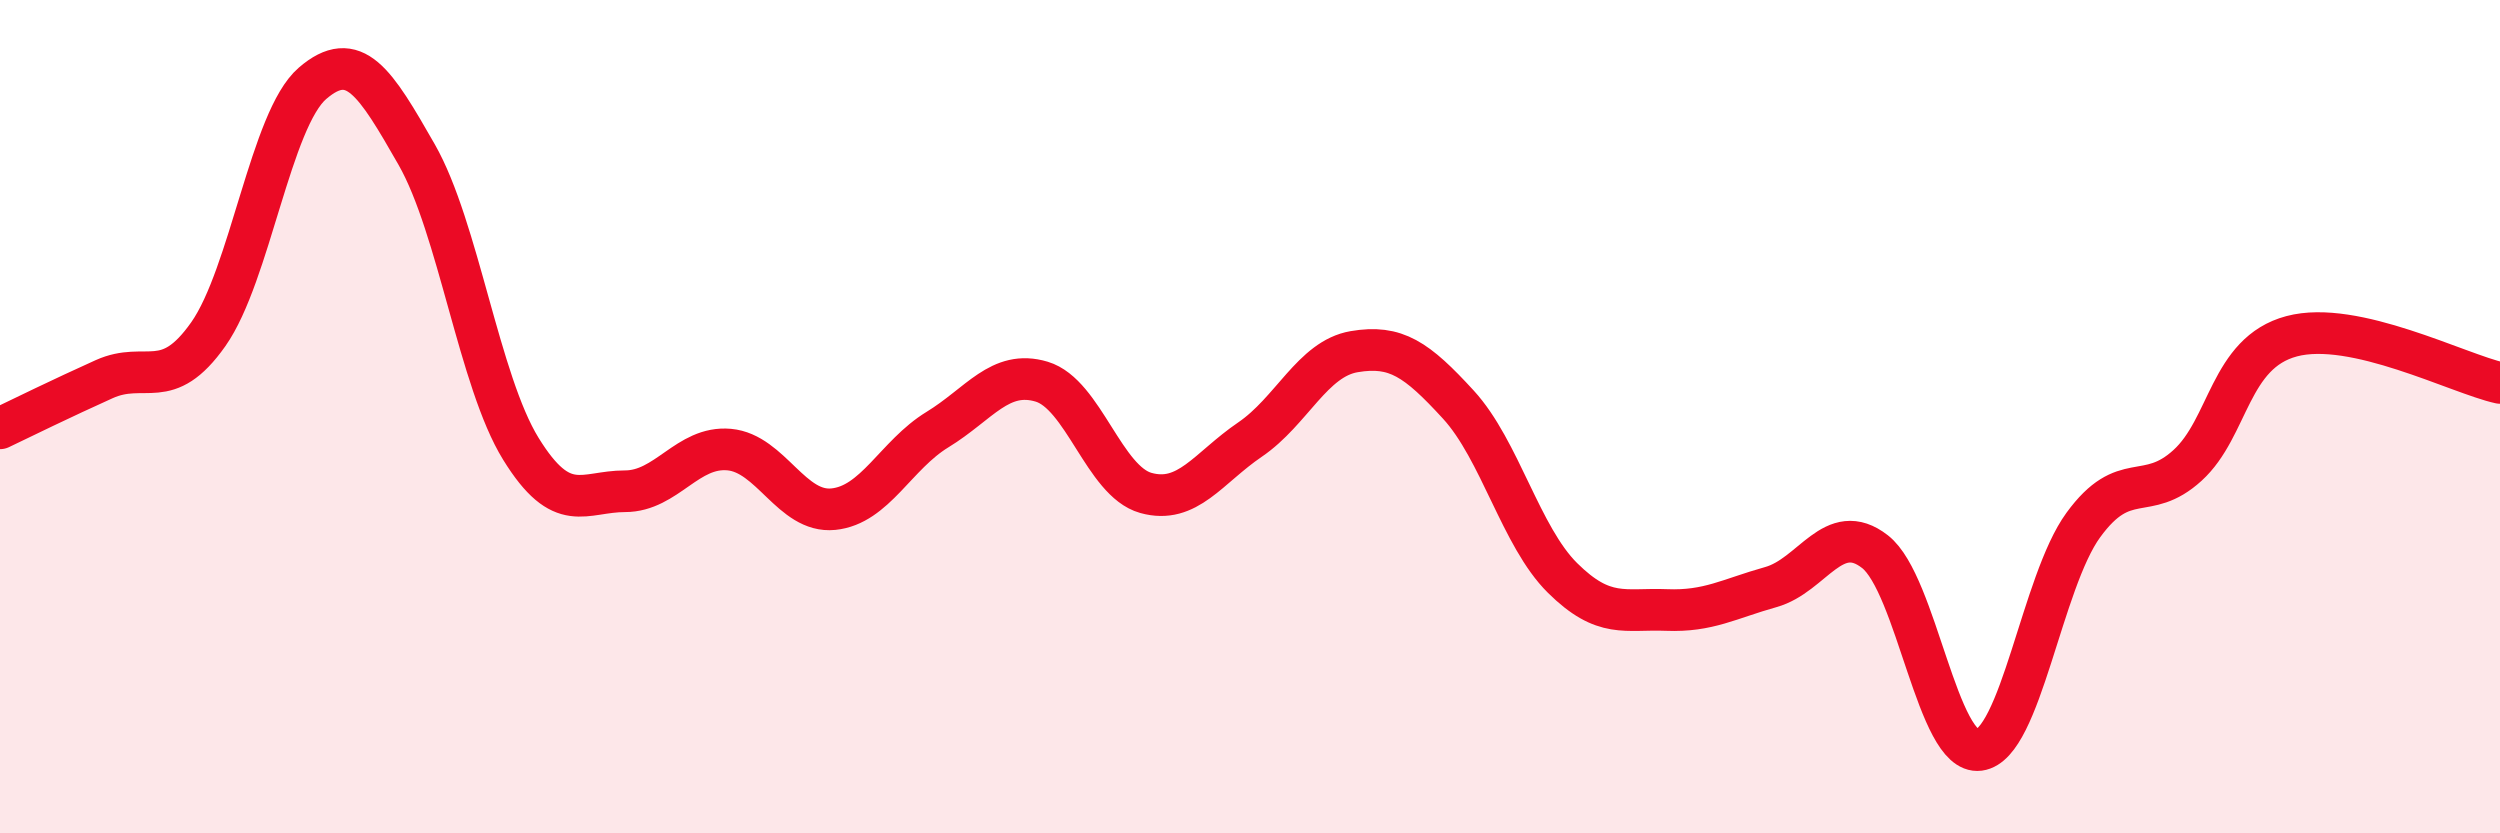
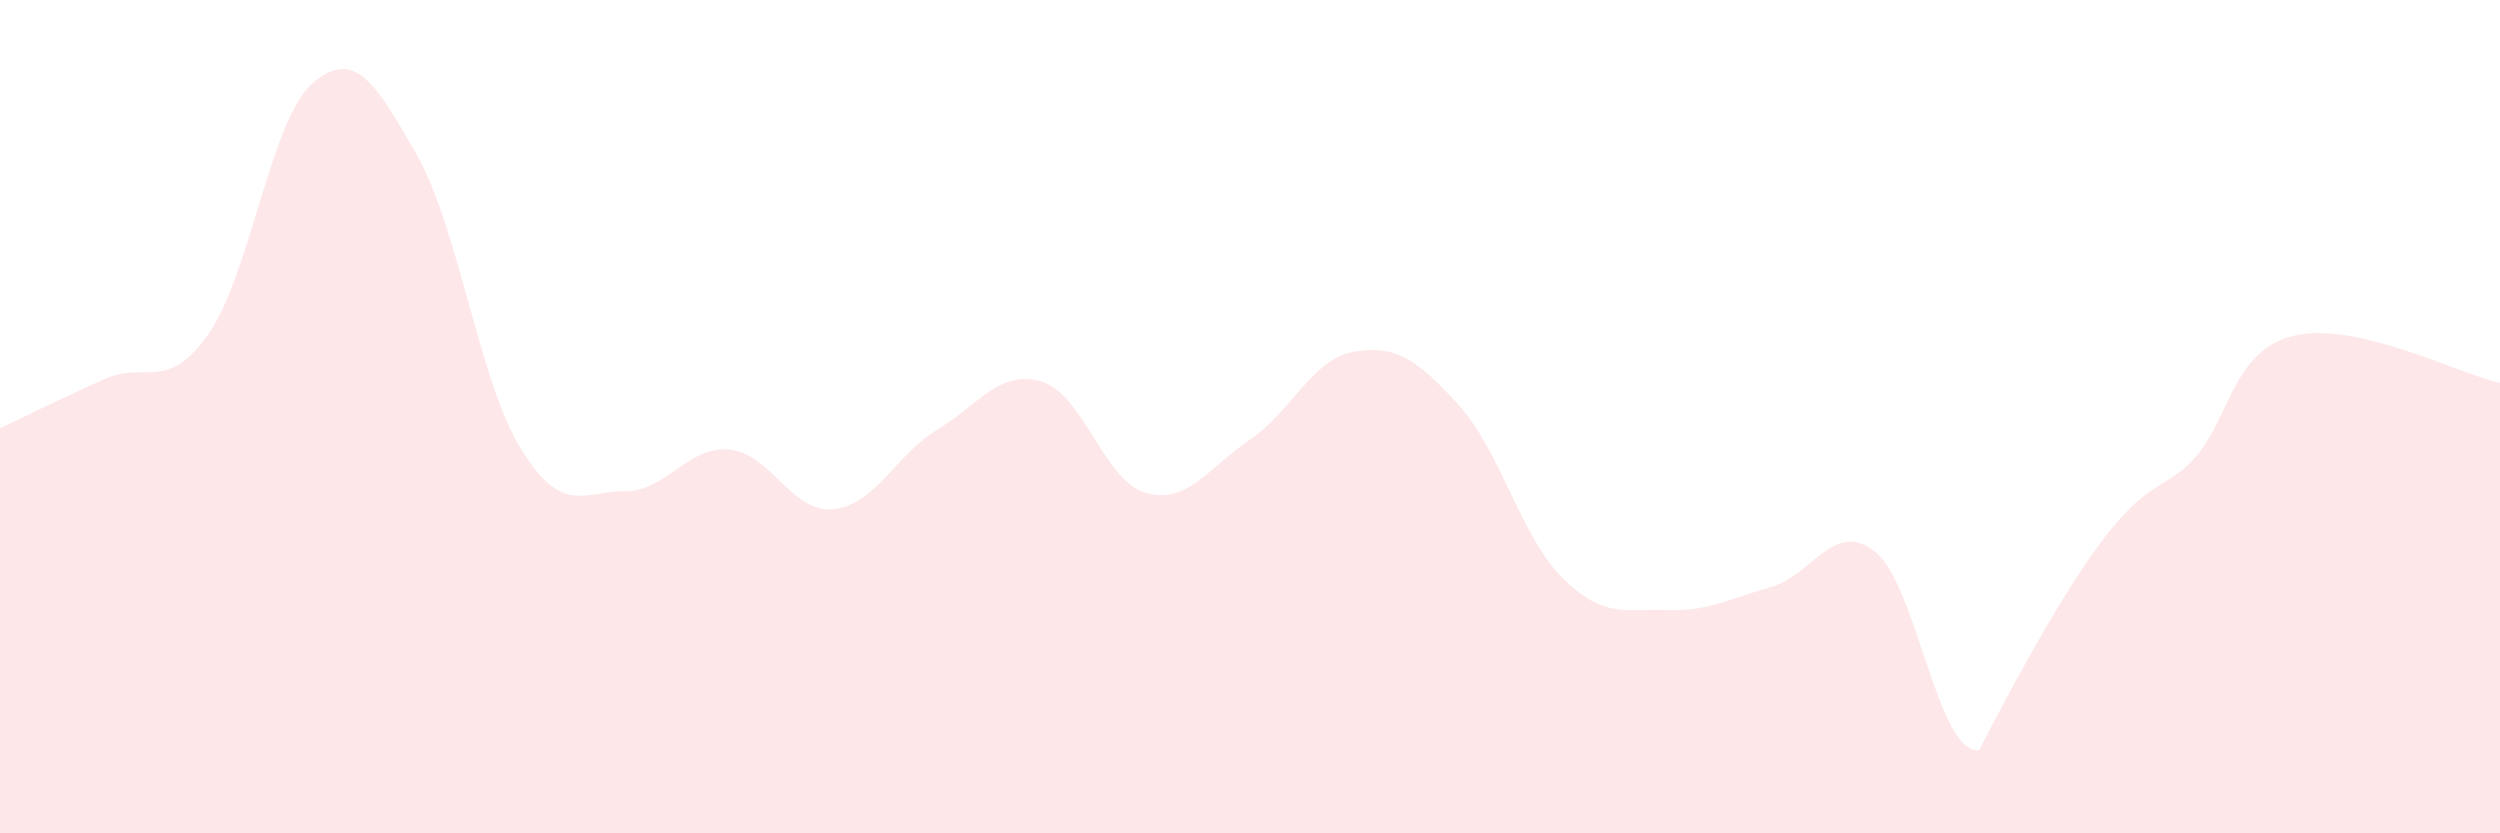
<svg xmlns="http://www.w3.org/2000/svg" width="60" height="20" viewBox="0 0 60 20">
-   <path d="M 0,10.28 C 0.5,10.04 1.5,9.55 2.5,9.1 C 3.5,8.65 4,9.44 5,8.02 C 6,6.6 6.5,2.86 7.5,2 C 8.5,1.14 9,1.96 10,3.71 C 11,5.46 11.5,9.15 12.5,10.77 C 13.5,12.39 14,11.79 15,11.79 C 16,11.79 16.5,10.7 17.5,10.79 C 18.5,10.88 19,12.32 20,12.22 C 21,12.12 21.5,10.92 22.5,10.31 C 23.5,9.7 24,8.86 25,9.16 C 26,9.46 26.5,11.55 27.5,11.83 C 28.5,12.11 29,11.23 30,10.55 C 31,9.87 31.5,8.61 32.5,8.44 C 33.5,8.27 34,8.62 35,9.71 C 36,10.8 36.5,12.88 37.5,13.87 C 38.5,14.86 39,14.6 40,14.64 C 41,14.68 41.5,14.37 42.5,14.09 C 43.5,13.81 44,12.46 45,13.24 C 46,14.02 46.5,18.13 47.5,18 C 48.5,17.87 49,13.97 50,12.6 C 51,11.23 51.5,12.08 52.5,11.17 C 53.5,10.26 53.5,8.47 55,8.07 C 56.5,7.67 59,8.97 60,9.19L60 20L0 20Z" fill="#EB0A25" opacity="0.1" stroke-linecap="round" stroke-linejoin="round" />
-   <path d="M 0,10.28 C 0.5,10.04 1.5,9.55 2.5,9.1 C 3.5,8.65 4,9.44 5,8.02 C 6,6.6 6.5,2.86 7.5,2 C 8.5,1.14 9,1.96 10,3.71 C 11,5.46 11.5,9.15 12.5,10.77 C 13.5,12.39 14,11.79 15,11.79 C 16,11.79 16.5,10.7 17.5,10.79 C 18.5,10.88 19,12.32 20,12.22 C 21,12.12 21.5,10.92 22.5,10.31 C 23.5,9.7 24,8.86 25,9.16 C 26,9.46 26.5,11.55 27.5,11.83 C 28.5,12.11 29,11.23 30,10.55 C 31,9.87 31.5,8.61 32.5,8.44 C 33.5,8.27 34,8.62 35,9.71 C 36,10.8 36.5,12.88 37.5,13.87 C 38.5,14.86 39,14.6 40,14.64 C 41,14.68 41.5,14.37 42.5,14.09 C 43.5,13.81 44,12.46 45,13.24 C 46,14.02 46.5,18.13 47.5,18 C 48.5,17.87 49,13.97 50,12.6 C 51,11.23 51.5,12.08 52.5,11.17 C 53.5,10.26 53.5,8.47 55,8.07 C 56.5,7.67 59,8.97 60,9.19" stroke="#EB0A25" stroke-width="1" fill="none" stroke-linecap="round" stroke-linejoin="round" />
+   <path d="M 0,10.28 C 0.5,10.04 1.5,9.55 2.5,9.1 C 3.5,8.65 4,9.44 5,8.02 C 6,6.6 6.5,2.86 7.5,2 C 8.5,1.14 9,1.96 10,3.71 C 11,5.46 11.5,9.15 12.5,10.77 C 13.5,12.39 14,11.79 15,11.79 C 16,11.79 16.5,10.7 17.5,10.79 C 18.5,10.88 19,12.32 20,12.22 C 21,12.12 21.5,10.92 22.5,10.31 C 23.5,9.7 24,8.86 25,9.16 C 26,9.46 26.5,11.55 27.5,11.83 C 28.5,12.11 29,11.23 30,10.55 C 31,9.87 31.5,8.61 32.5,8.44 C 33.5,8.27 34,8.62 35,9.71 C 36,10.8 36.5,12.88 37.5,13.87 C 38.5,14.86 39,14.6 40,14.64 C 41,14.68 41.5,14.37 42.5,14.09 C 43.5,13.81 44,12.46 45,13.24 C 46,14.02 46.5,18.13 47.5,18 C 51,11.23 51.5,12.08 52.5,11.17 C 53.5,10.26 53.5,8.47 55,8.07 C 56.5,7.67 59,8.97 60,9.19L60 20L0 20Z" fill="#EB0A25" opacity="0.1" stroke-linecap="round" stroke-linejoin="round" />
</svg>